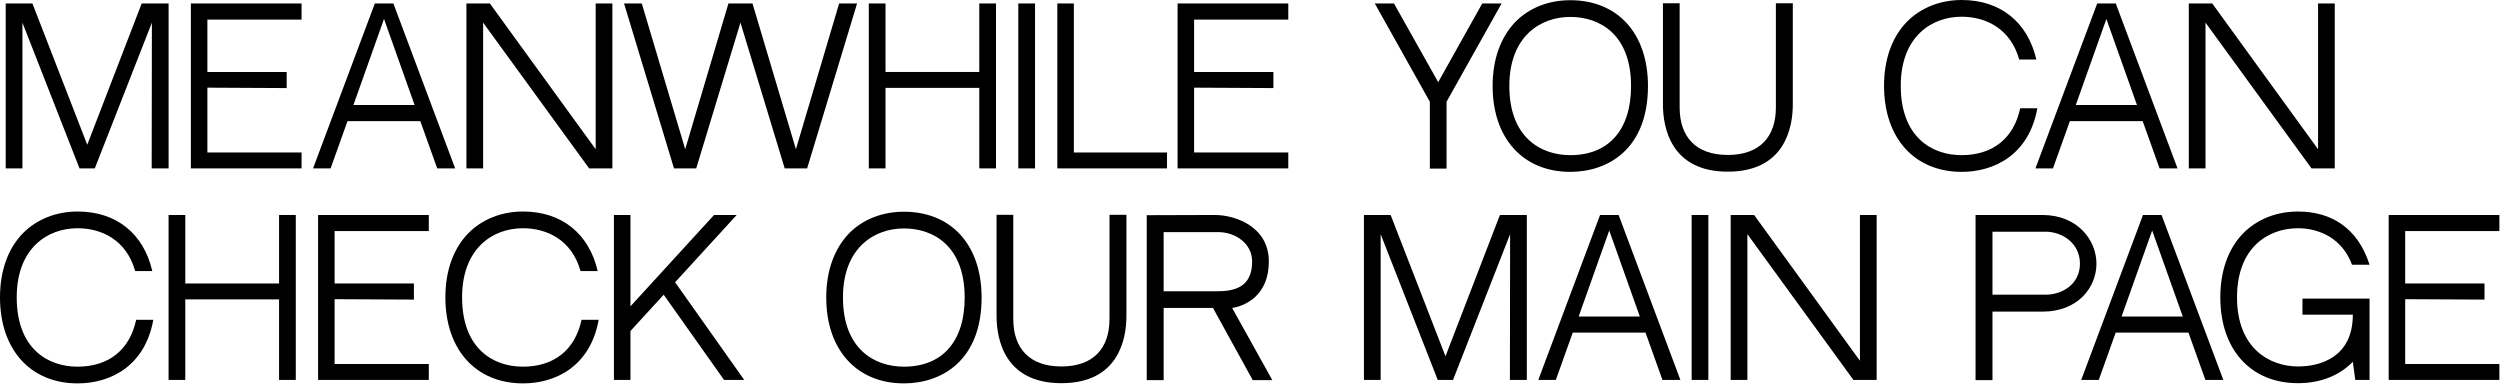
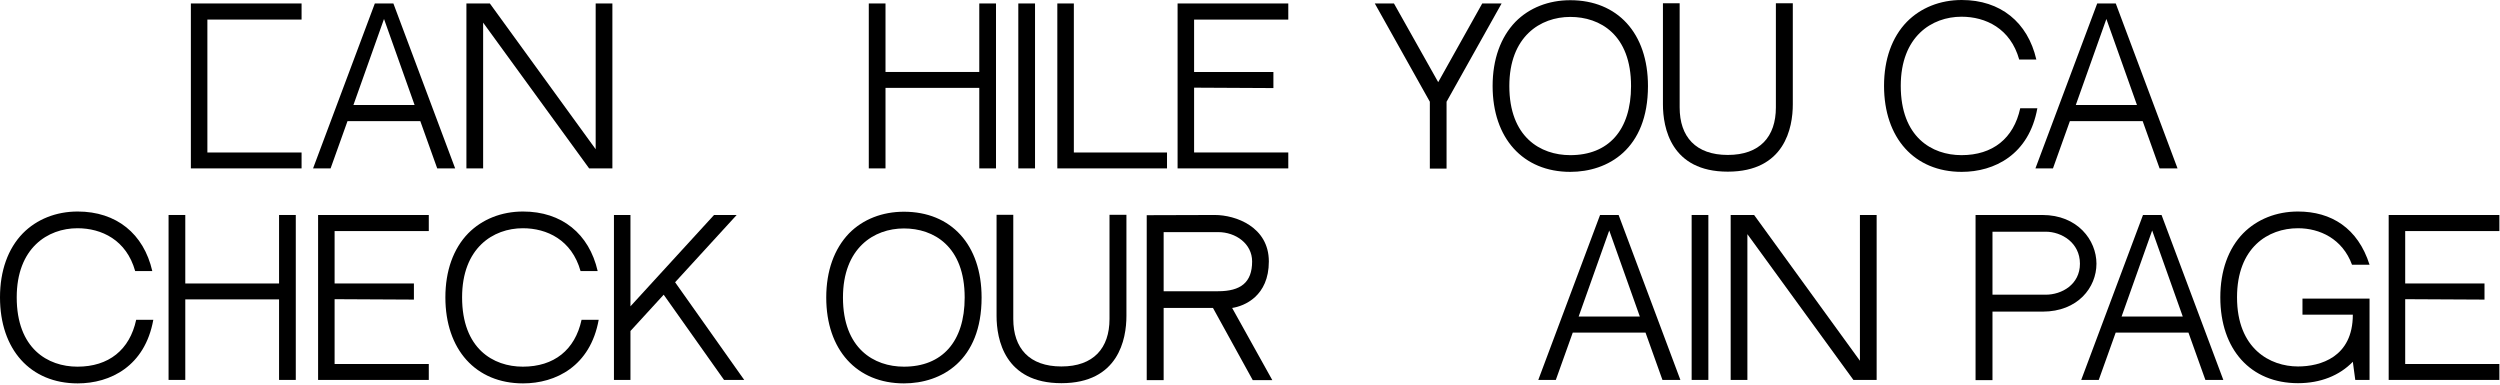
<svg xmlns="http://www.w3.org/2000/svg" width="981" height="151" viewBox="0 0 981 151" fill="none">
-   <path d="M31.2 66.08L8.8 8.88V66.08H2.24V1.36H12.72L34.24 56.8L55.6 1.36H66.16V66.08H59.52L59.6 8.88L37.2 66.08H31.2Z" fill="black" />
-   <path d="M81.376 7.68V28.24H112.496V34.56L81.376 34.4V59.84H118.336V66.08H74.896V1.36H118.336V7.68H81.376Z" fill="black" />
+   <path d="M81.376 7.68V28.24V34.56L81.376 34.4V59.84H118.336V66.08H74.896V1.36H118.336V7.68H81.376Z" fill="black" />
  <path d="M164.924 47.52H136.364L129.724 66.08H122.844L147.084 1.36H154.364L178.604 66.08H171.564L164.924 47.52ZM150.684 7.44L138.684 41.2H162.684L150.684 7.44Z" fill="black" />
  <path d="M231.181 66.08L189.581 8.88V66.08H183.021V1.36H192.221L233.741 58.56V1.36H240.301V66.08H231.181Z" fill="black" />
-   <path d="M329.277 1.36H336.317L316.717 66.08H307.917L290.557 8.88L273.197 66.08H264.477L244.877 1.36H251.837L268.877 58.56L285.837 1.36H295.277L312.317 58.56L329.277 1.36Z" fill="black" />
  <path d="M384.272 66.08V34.48H347.472V66.08H340.912V1.36H347.472V28.24H384.272V1.36H390.832V66.08H384.272Z" fill="black" />
  <path d="M406.144 66.08H399.584V1.36H406.144V66.08Z" fill="black" />
  <path d="M421.376 1.36V59.84H457.936V66.08H414.896V1.36H421.376Z" fill="black" />
  <path d="M468.564 7.68V28.24H499.684V34.56L468.564 34.4V59.84H505.524V66.08H462.084V1.36H505.524V7.68H468.564Z" fill="black" />
  <path d="M581.629 1.36H589.229L567.629 39.92V66.16H561.069V39.92L539.469 1.36H546.989L564.349 32.24L581.629 1.36Z" fill="black" />
  <path d="M616.183 0.08C634.663 0.08 646.663 12.96 646.663 33.76C646.663 58.56 630.903 67.44 616.183 67.44C597.623 67.44 585.703 54.24 585.703 33.76C585.703 23.28 588.823 14.64 594.663 8.56C600.103 3.04 607.703 0.08 616.183 0.08ZM616.183 60.88C631.143 60.88 640.023 51.12 640.023 33.76C640.023 13.6 627.863 6.64 616.183 6.64C604.423 6.64 592.263 14.32 592.263 33.76C592.263 53.76 604.423 60.88 616.183 60.88Z" fill="black" />
  <path d="M696.856 42.16V1.28H703.496V40.96C703.496 50.08 700.376 67.36 677.976 67.36C655.656 67.36 652.536 50.08 652.536 40.96V1.28H659.096V42.16C659.096 53.68 665.416 60.8 677.976 60.8C690.616 60.8 696.856 53.6 696.856 42.16Z" fill="black" />
  <path d="M792.737 42.48H799.457C796.177 60.72 782.577 67.44 769.777 67.44C751.217 67.44 739.297 54.16 739.297 33.68C739.297 23.28 742.417 14.56 748.257 8.56C753.697 3.04 761.297 0 769.777 0C784.977 0 795.697 8.72 799.057 23.36H792.337C788.897 11.12 779.137 6.56 769.697 6.56C758.017 6.56 745.857 14.32 745.857 33.68C745.857 53.76 758.017 60.88 769.697 60.88C781.937 60.88 790.177 54.32 792.737 42.48Z" fill="black" />
  <path d="M840.783 47.52H812.223L805.583 66.08H798.703L822.943 1.36H830.223L854.463 66.08H847.423L840.783 47.52ZM826.543 7.44L814.543 41.2H838.543L826.543 7.44Z" fill="black" />
-   <path d="M907.041 66.08L865.441 8.88V66.08H858.881V1.36H868.081L909.601 58.56V1.36H916.161V66.08H907.041Z" fill="black" />
  <path d="M53.44 125.48H60.16C56.88 143.72 43.28 150.44 30.48 150.44C11.92 150.44 0 137.16 0 116.68C0 106.28 3.12 97.56 8.96 91.56C14.4 86.04 22 83 30.48 83C45.68 83 56.4 91.72 59.76 106.36H53.04C49.6 94.12 39.84 89.56 30.4 89.56C18.72 89.56 6.56 97.32 6.56 116.68C6.56 136.76 18.72 143.88 30.4 143.88C42.64 143.88 50.88 137.32 53.44 125.48Z" fill="black" />
  <path d="M109.506 149.08V117.48H72.706V149.08H66.146V84.36H72.706V111.24H109.506V84.36H116.066V149.08H109.506Z" fill="black" />
  <path d="M131.298 90.68V111.24H162.418V117.56L131.298 117.4V142.84H168.258V149.08H124.818V84.36H168.258V90.68H131.298Z" fill="black" />
  <path d="M228.206 125.48H234.926C231.646 143.72 218.046 150.44 205.246 150.44C186.686 150.44 174.766 137.16 174.766 116.68C174.766 106.28 177.886 97.56 183.726 91.56C189.166 86.04 196.766 83 205.246 83C220.446 83 231.166 91.72 234.526 106.36H227.806C224.366 94.12 214.606 89.56 205.166 89.56C193.486 89.56 181.326 97.32 181.326 116.68C181.326 136.76 193.486 143.88 205.166 143.88C217.406 143.88 225.646 137.32 228.206 125.48Z" fill="black" />
  <path d="M247.392 120.2L280.192 84.36H289.072L264.912 110.76L292.032 149.08H284.112L260.432 115.64L247.392 129.88V149.08H240.912V84.36H247.392V120.2Z" fill="black" />
  <path d="M354.699 83.08C373.179 83.08 385.179 95.96 385.179 116.76C385.179 141.56 369.419 150.44 354.699 150.44C336.139 150.44 324.219 137.24 324.219 116.76C324.219 106.28 327.339 97.64 333.179 91.56C338.619 86.04 346.219 83.08 354.699 83.08ZM354.699 143.88C369.659 143.88 378.539 134.12 378.539 116.76C378.539 96.6 366.379 89.64 354.699 89.64C342.939 89.64 330.779 97.32 330.779 116.76C330.779 136.76 342.939 143.88 354.699 143.88Z" fill="black" />
  <path d="M435.371 125.16V84.28H442.011V123.96C442.011 133.08 438.891 150.36 416.491 150.36C394.171 150.36 391.051 133.08 391.051 123.96V84.28H397.611V125.16C397.611 136.68 403.931 143.8 416.491 143.8C429.131 143.8 435.371 136.6 435.371 125.16Z" fill="black" />
  <path d="M483.494 120.84L499.254 149.16H491.574L475.974 120.84H483.494ZM497.894 102.6C497.894 116.2 488.294 120.12 483.494 120.84H456.614V149.16H449.974V84.44L476.694 84.36C484.854 84.36 497.894 89 497.894 102.6ZM477.974 114.28C486.854 114.28 491.334 110.84 491.334 102.6C491.334 95.64 484.934 91.08 477.974 91.08H456.614V114.28H477.974Z" fill="black" />
-   <path d="M564.169 149.08L541.769 91.88V149.08H535.209V84.36H545.689L567.209 139.8L588.569 84.36H599.129V149.08H592.489L592.569 91.88L570.169 149.08H564.169Z" fill="black" />
  <path d="M645.705 130.52H617.145L610.505 149.08H603.625L627.865 84.36H635.145L659.385 149.08H652.345L645.705 130.52ZM631.465 90.44L619.465 124.2H643.465L631.465 90.44Z" fill="black" />
  <path d="M670.362 149.08H663.802V84.36H670.362V149.08Z" fill="black" />
  <path d="M727.275 149.08L685.675 91.88V149.08H679.115V84.36H688.315L729.835 141.56V84.36H736.395V149.08H727.275Z" fill="black" />
  <path d="M801.449 84.36C815.209 84.36 822.649 94.2 822.649 103.48C822.649 112.76 815.369 122.28 801.529 122.28H781.849V149.16H775.209V84.36H801.449ZM802.729 115.64C809.049 115.64 816.169 111.64 816.169 103.48C816.169 95.24 808.969 90.92 802.729 90.92H781.849V115.64H802.729Z" fill="black" />
  <path d="M858.752 130.52H830.192L823.552 149.08H816.672L840.912 84.36H848.192L872.432 149.08H865.392L858.752 130.52ZM844.512 90.44L832.512 124.2H856.512L844.512 90.44Z" fill="black" />
  <path d="M903.49 123.48V117.16H929.81V149.08H924.21L923.25 141.96C917.97 147.4 910.53 150.36 901.73 150.36C883.17 150.36 871.25 137.16 871.25 116.68C871.25 106.28 874.37 97.56 880.21 91.56C885.65 86.04 893.25 83 901.73 83C914.77 83 925.25 89.48 929.81 103.88H922.93C919.17 93.64 910.21 89.56 901.73 89.56C889.97 89.56 877.81 97.16 877.81 116.68C877.81 136.92 890.85 143.8 901.73 143.8C910.45 143.8 923.25 140.2 923.25 123.48H903.49Z" fill="black" />
  <path d="M943.798 90.68V111.24H974.918V117.56L943.798 117.4V142.84H980.758V149.08H937.318V84.36H980.758V90.68H943.798Z" fill="black" />
</svg>